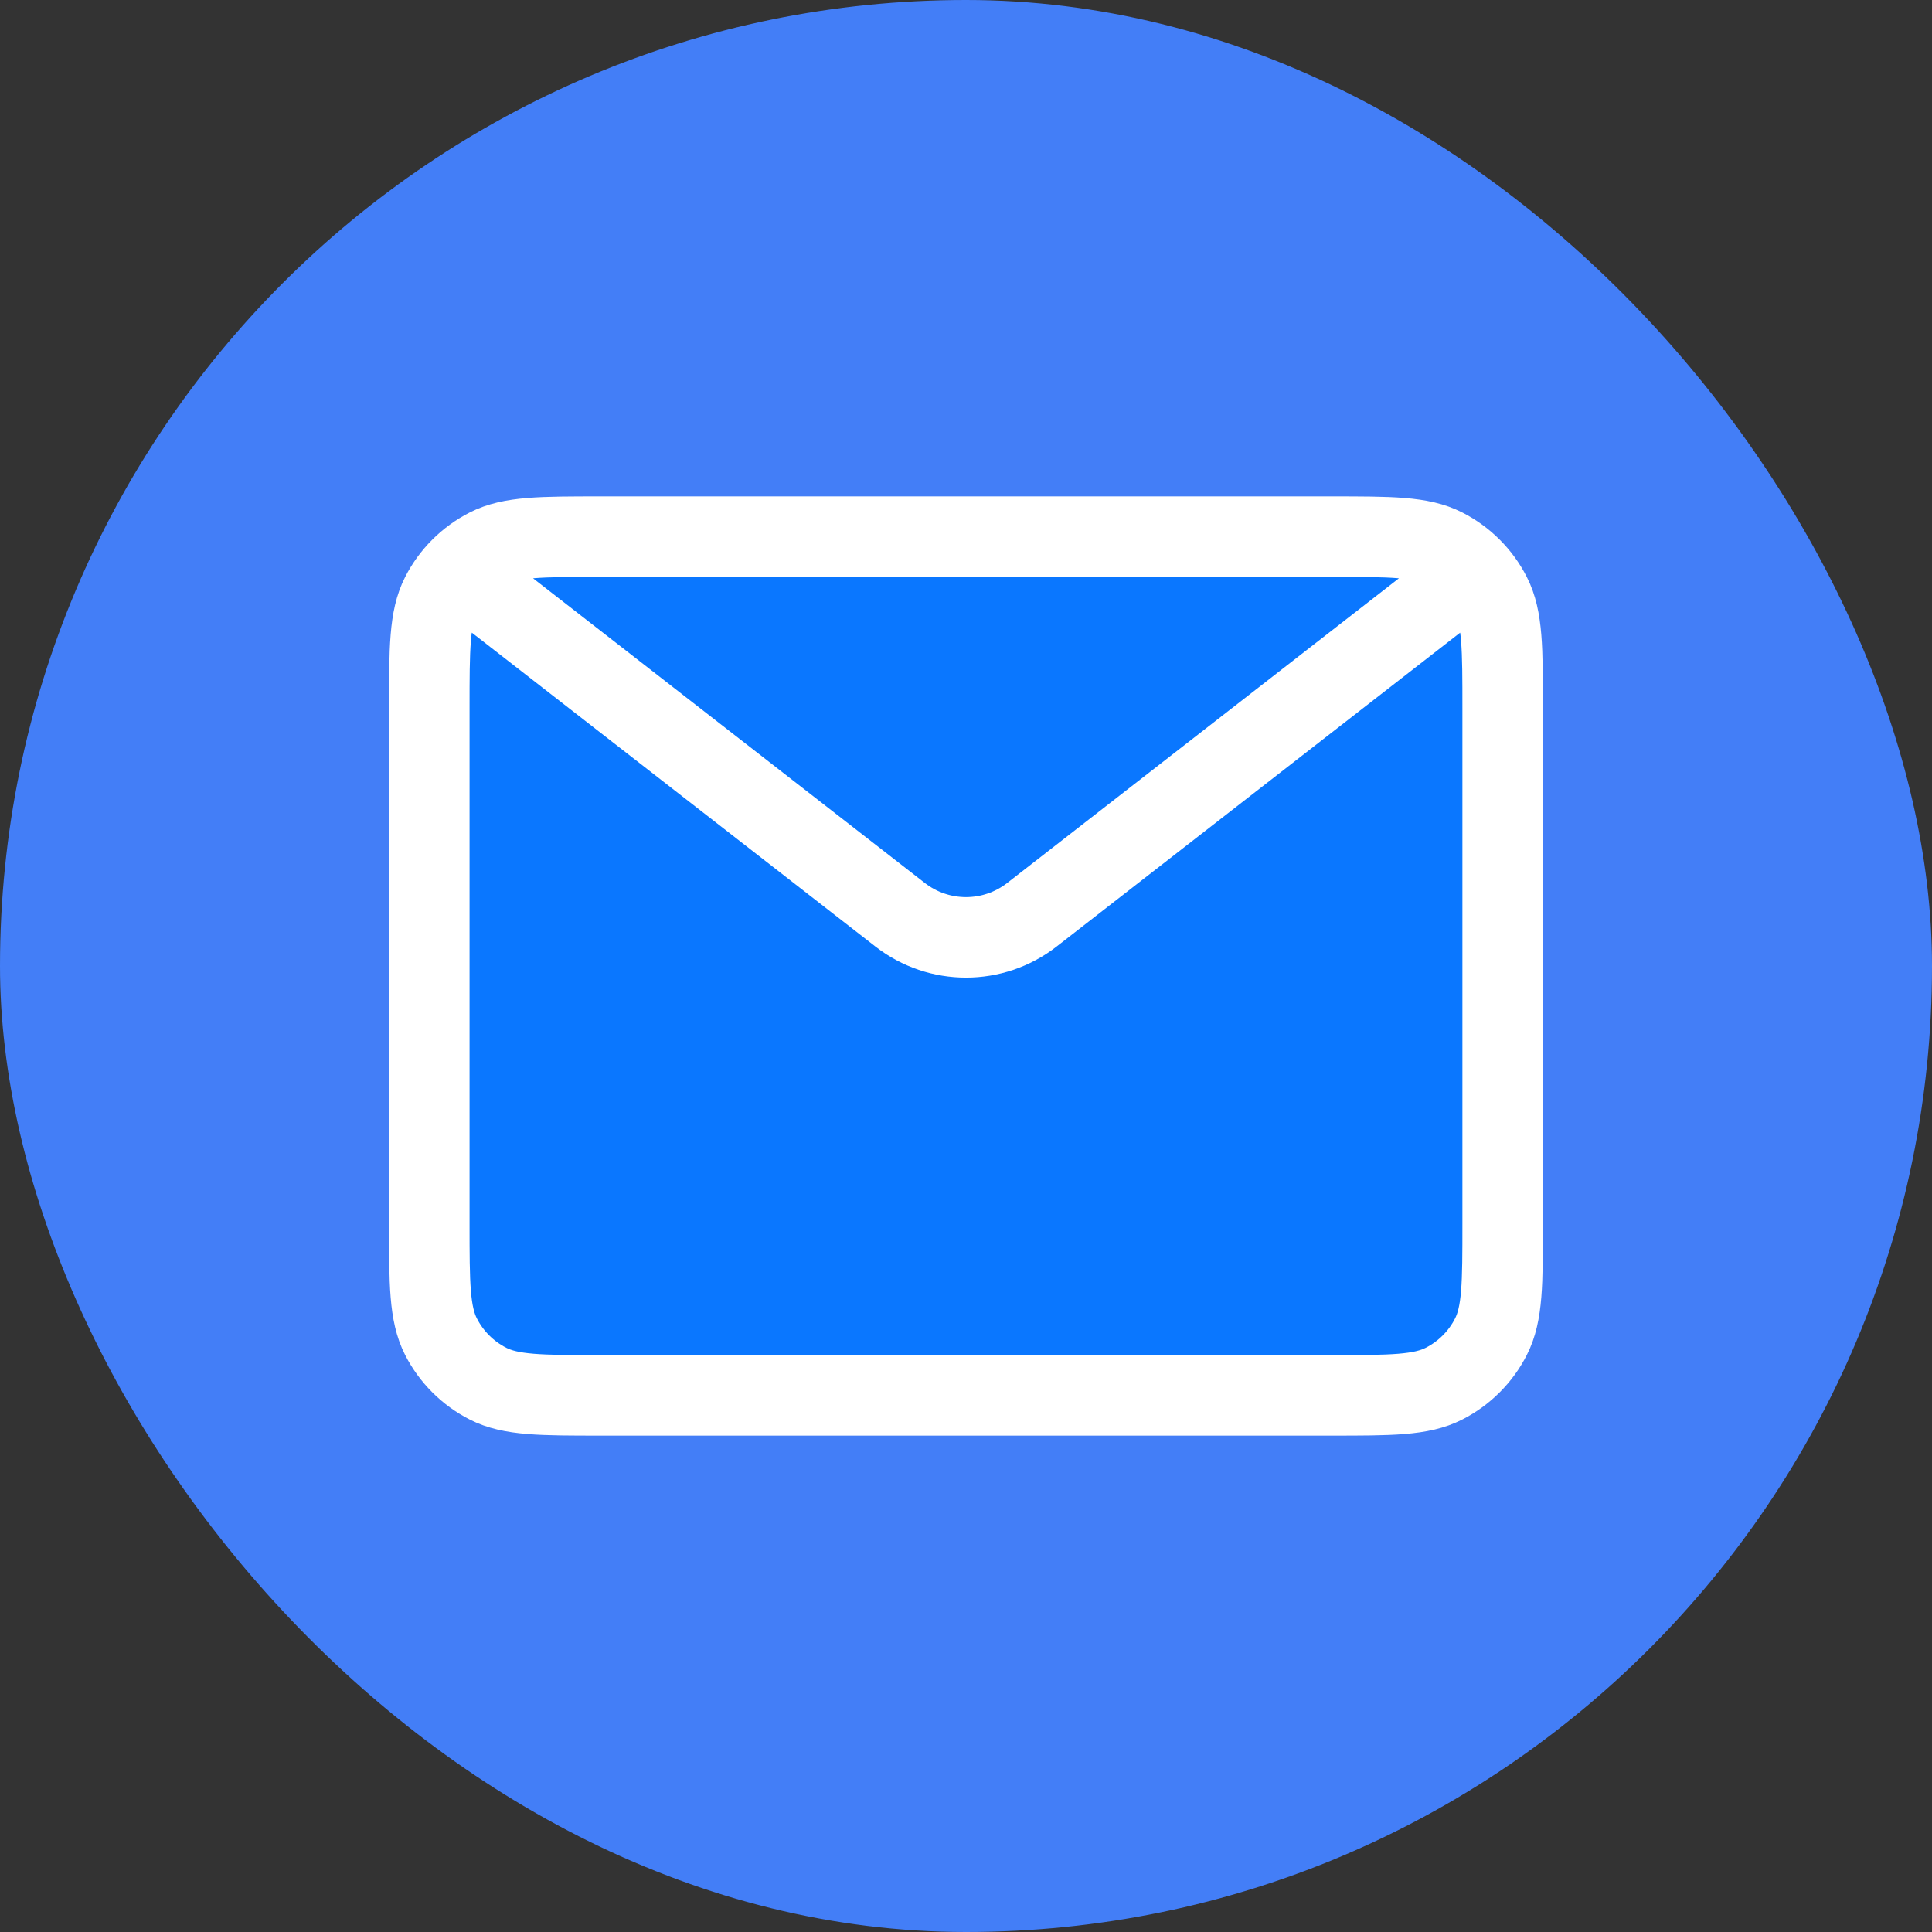
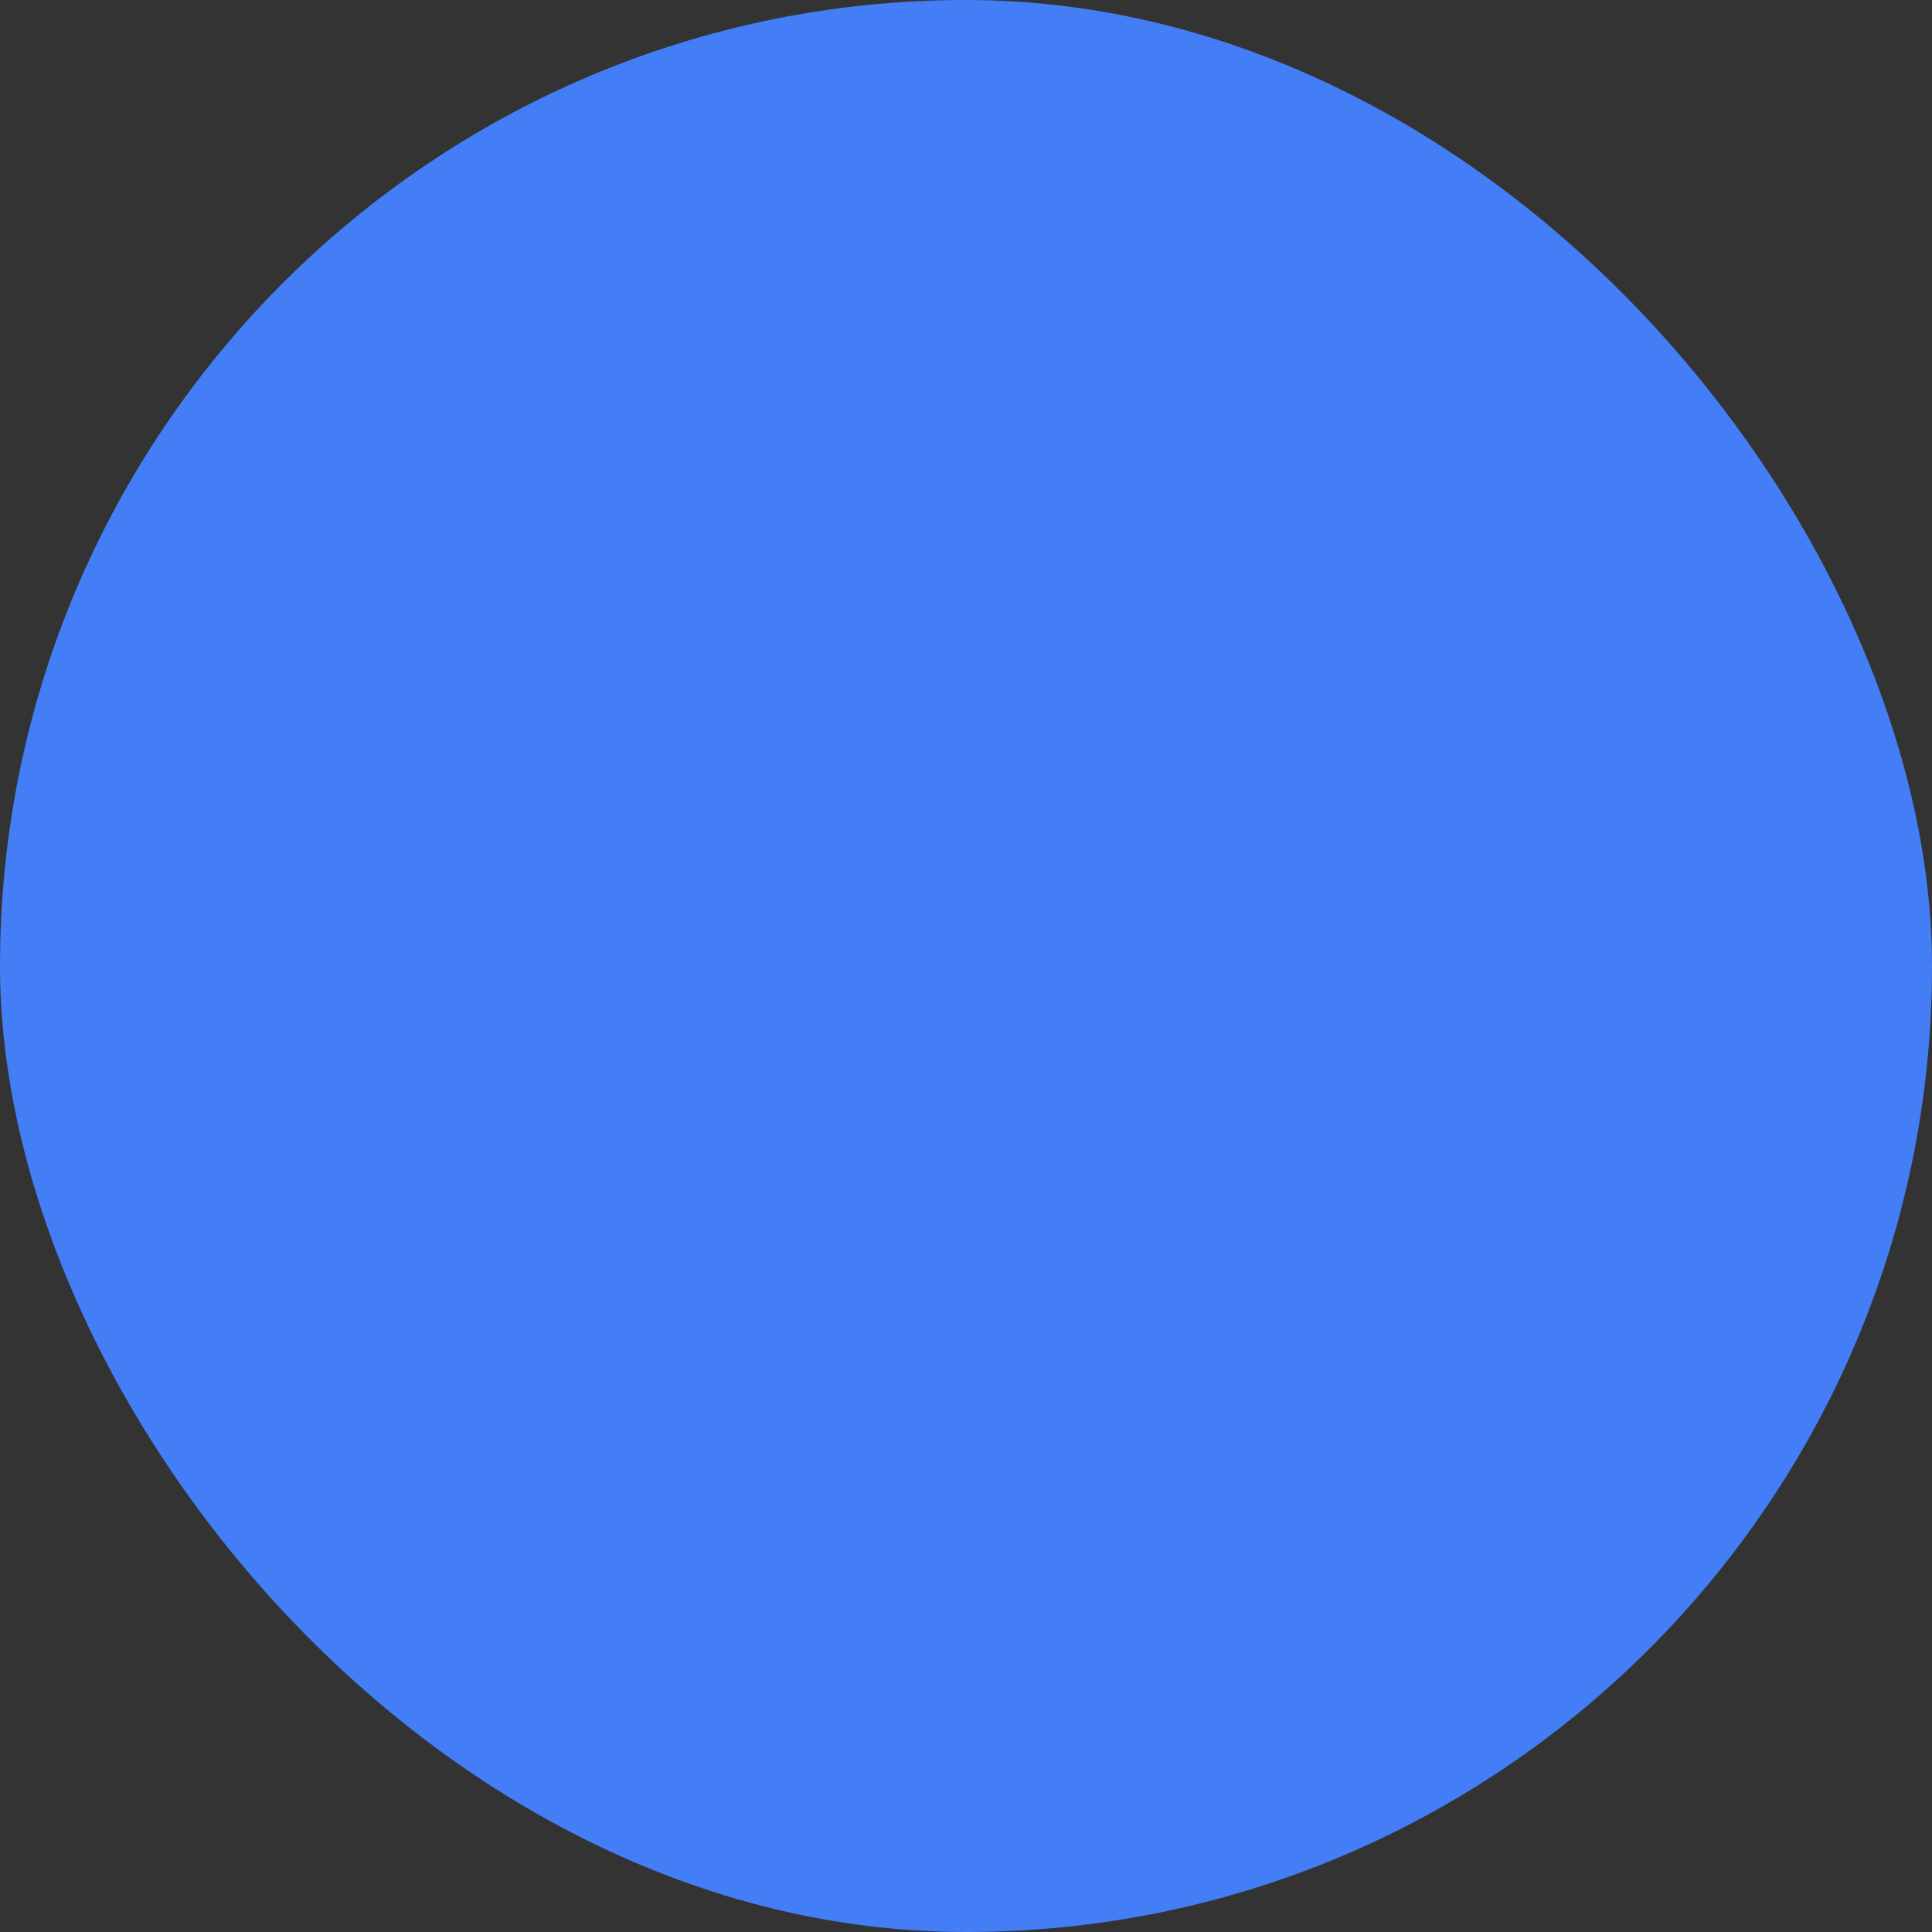
<svg xmlns="http://www.w3.org/2000/svg" width="48" height="48" viewBox="0 0 48 48" fill="none">
  <rect x="0" y="0" width="48" height="48" fill="#333333" stroke="none" />
  <rect width="48" height="48" rx="24" fill="#437EF7" />
-   <path d="M10.666 17.6C10.666 16.106 10.666 15.36 10.957 14.789C11.213 14.287 11.621 13.88 12.123 13.624C12.693 13.333 13.44 13.333 14.933 13.333H33.066C34.56 13.333 35.307 13.333 35.877 13.624C36.379 13.88 36.787 14.287 37.042 14.789C37.333 15.36 37.333 16.106 37.333 17.6V30.4C37.333 31.893 37.333 32.64 37.042 33.211C36.787 33.712 36.379 34.12 35.877 34.376C35.307 34.667 34.56 34.667 33.066 34.667H14.933C13.44 34.667 12.693 34.667 12.123 34.376C11.621 34.12 11.213 33.712 10.957 33.211C10.666 32.64 10.666 31.893 10.666 30.4V17.6Z" fill="#0A77FF" />
-   <path d="M12 14.667L22.363 22.727C23.326 23.476 24.674 23.476 25.637 22.727L36 14.667M14.933 34.667H33.066C34.56 34.667 35.307 34.667 35.877 34.376C36.379 34.12 36.787 33.712 37.042 33.211C37.333 32.64 37.333 31.893 37.333 30.4V17.6C37.333 16.106 37.333 15.36 37.042 14.789C36.787 14.287 36.379 13.88 35.877 13.624C35.307 13.333 34.56 13.333 33.066 13.333H14.933C13.44 13.333 12.693 13.333 12.123 13.624C11.621 13.88 11.213 14.287 10.957 14.789C10.666 15.36 10.666 16.106 10.666 17.6V30.4C10.666 31.893 10.666 32.64 10.957 33.211C11.213 33.712 11.621 34.12 12.123 34.376C12.693 34.667 13.44 34.667 14.933 34.667Z" stroke="white" stroke-width="2" />
</svg>